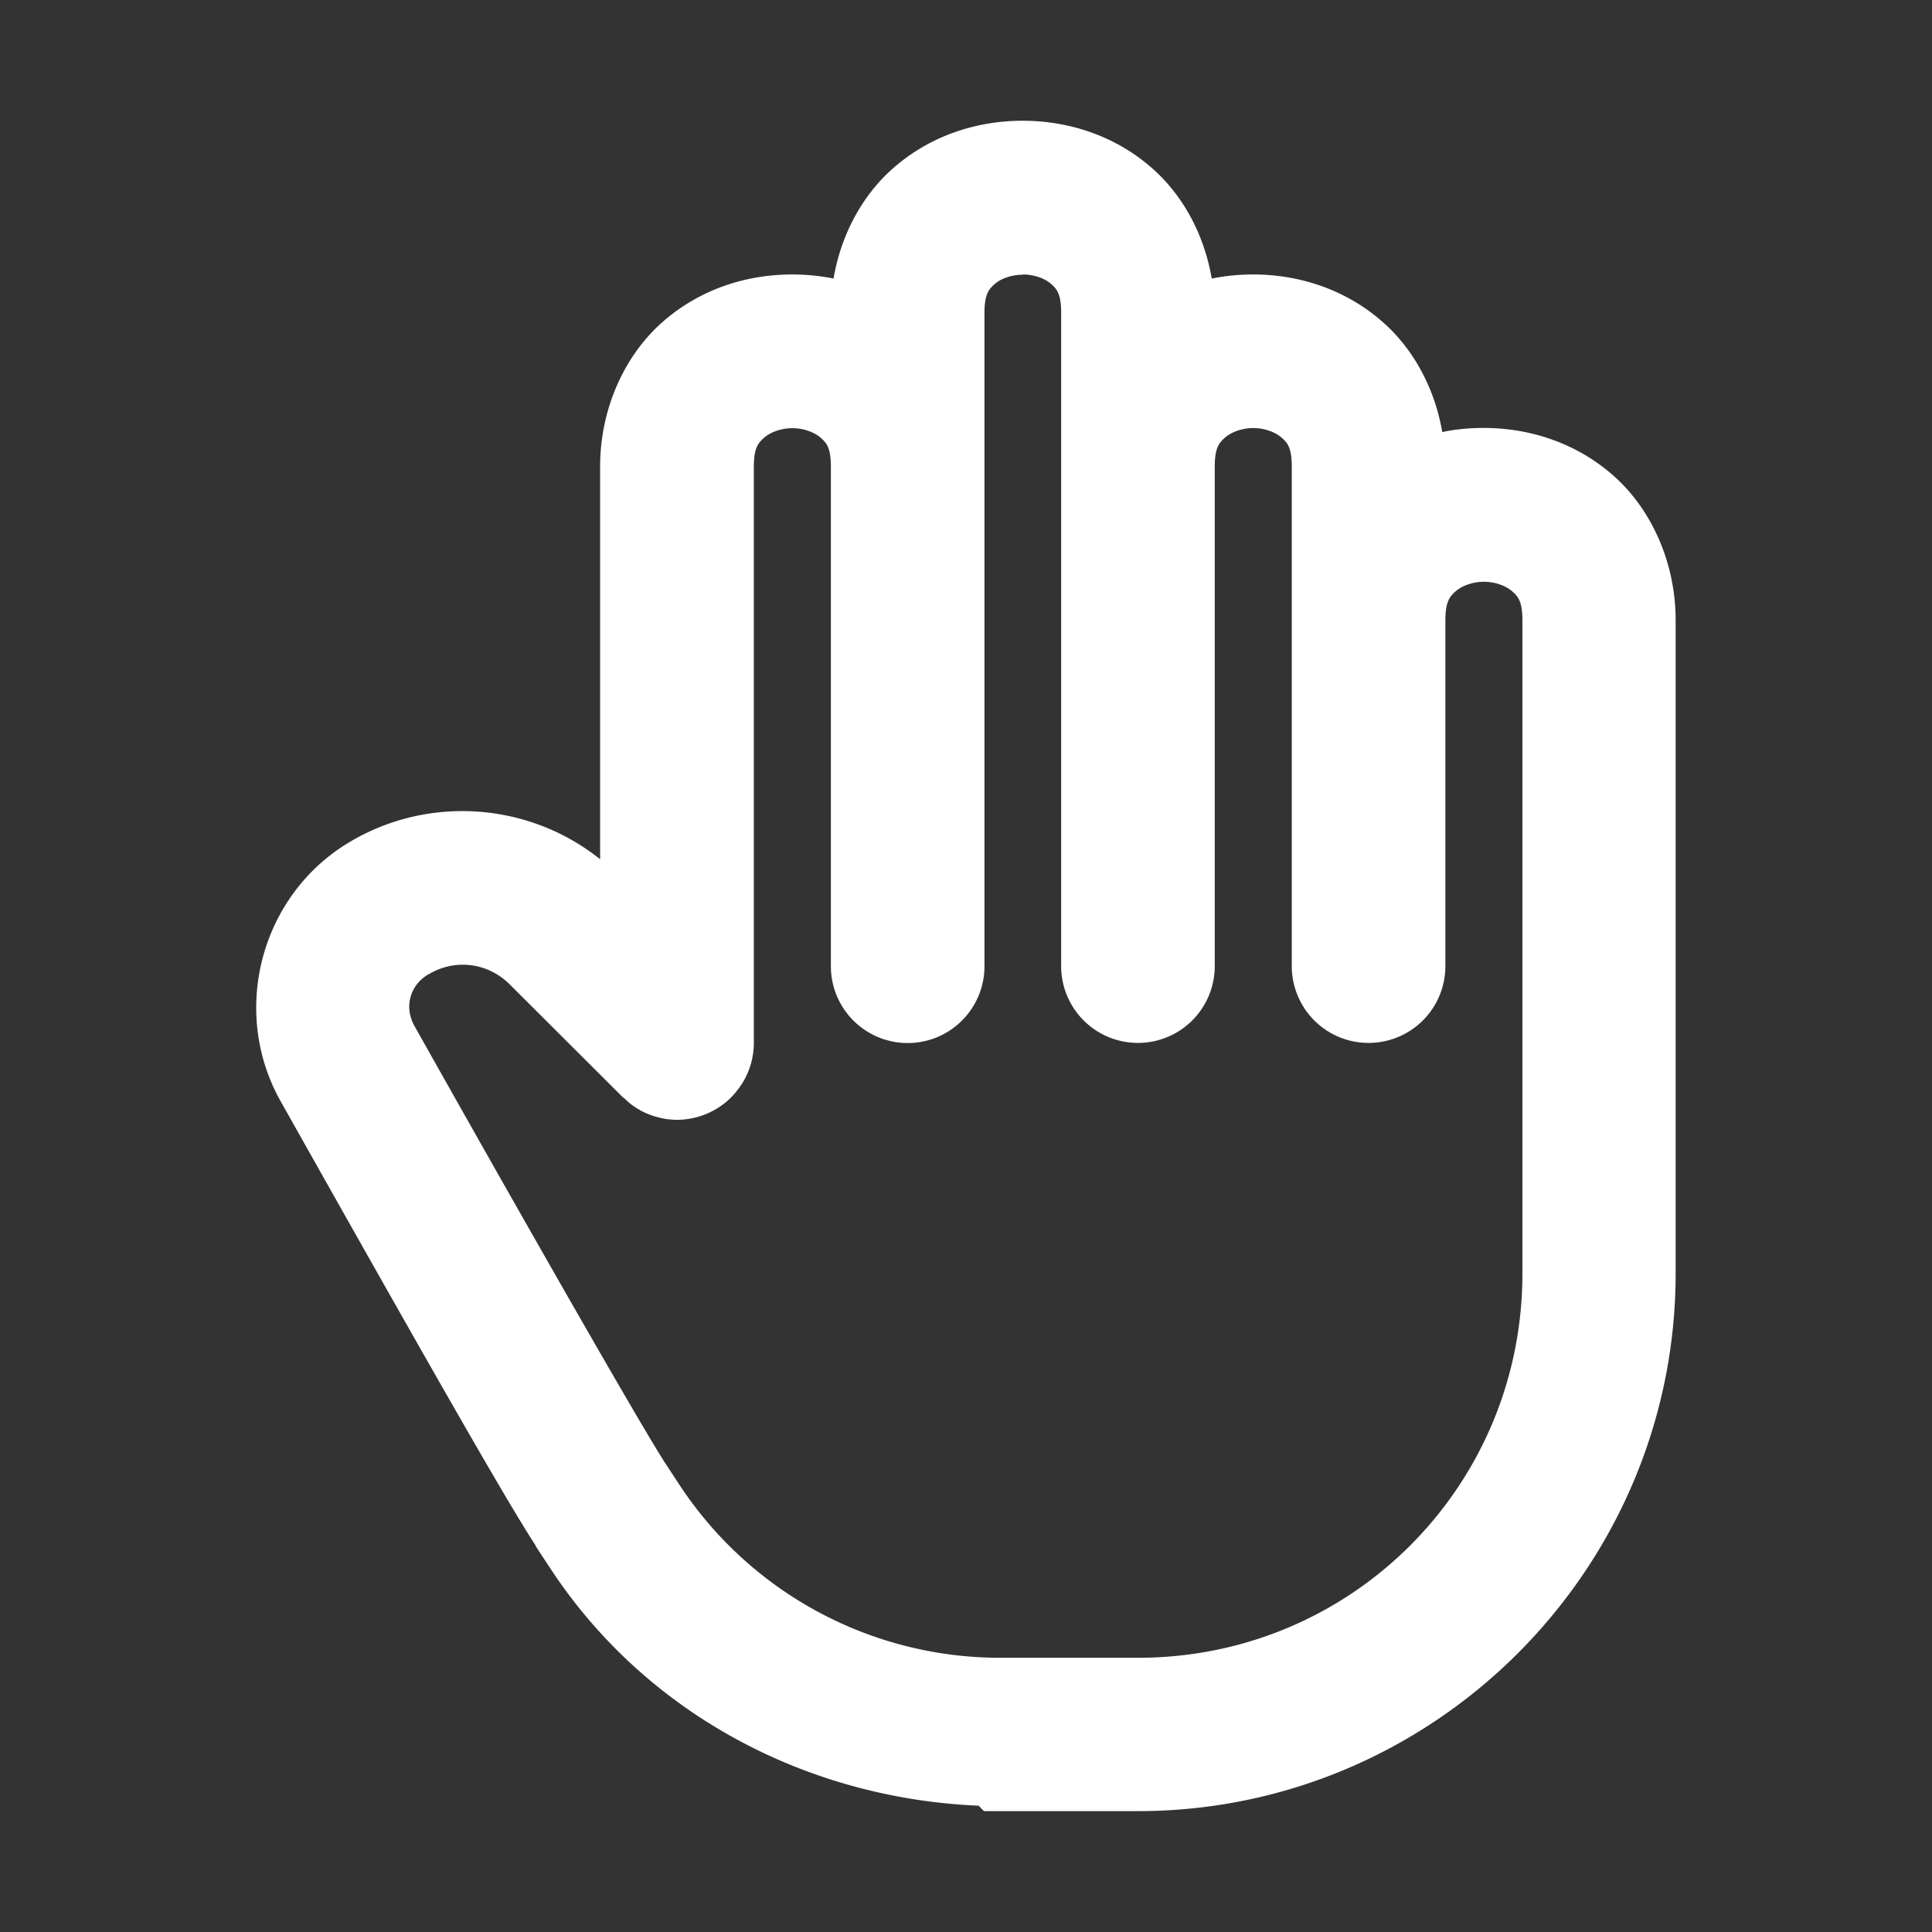
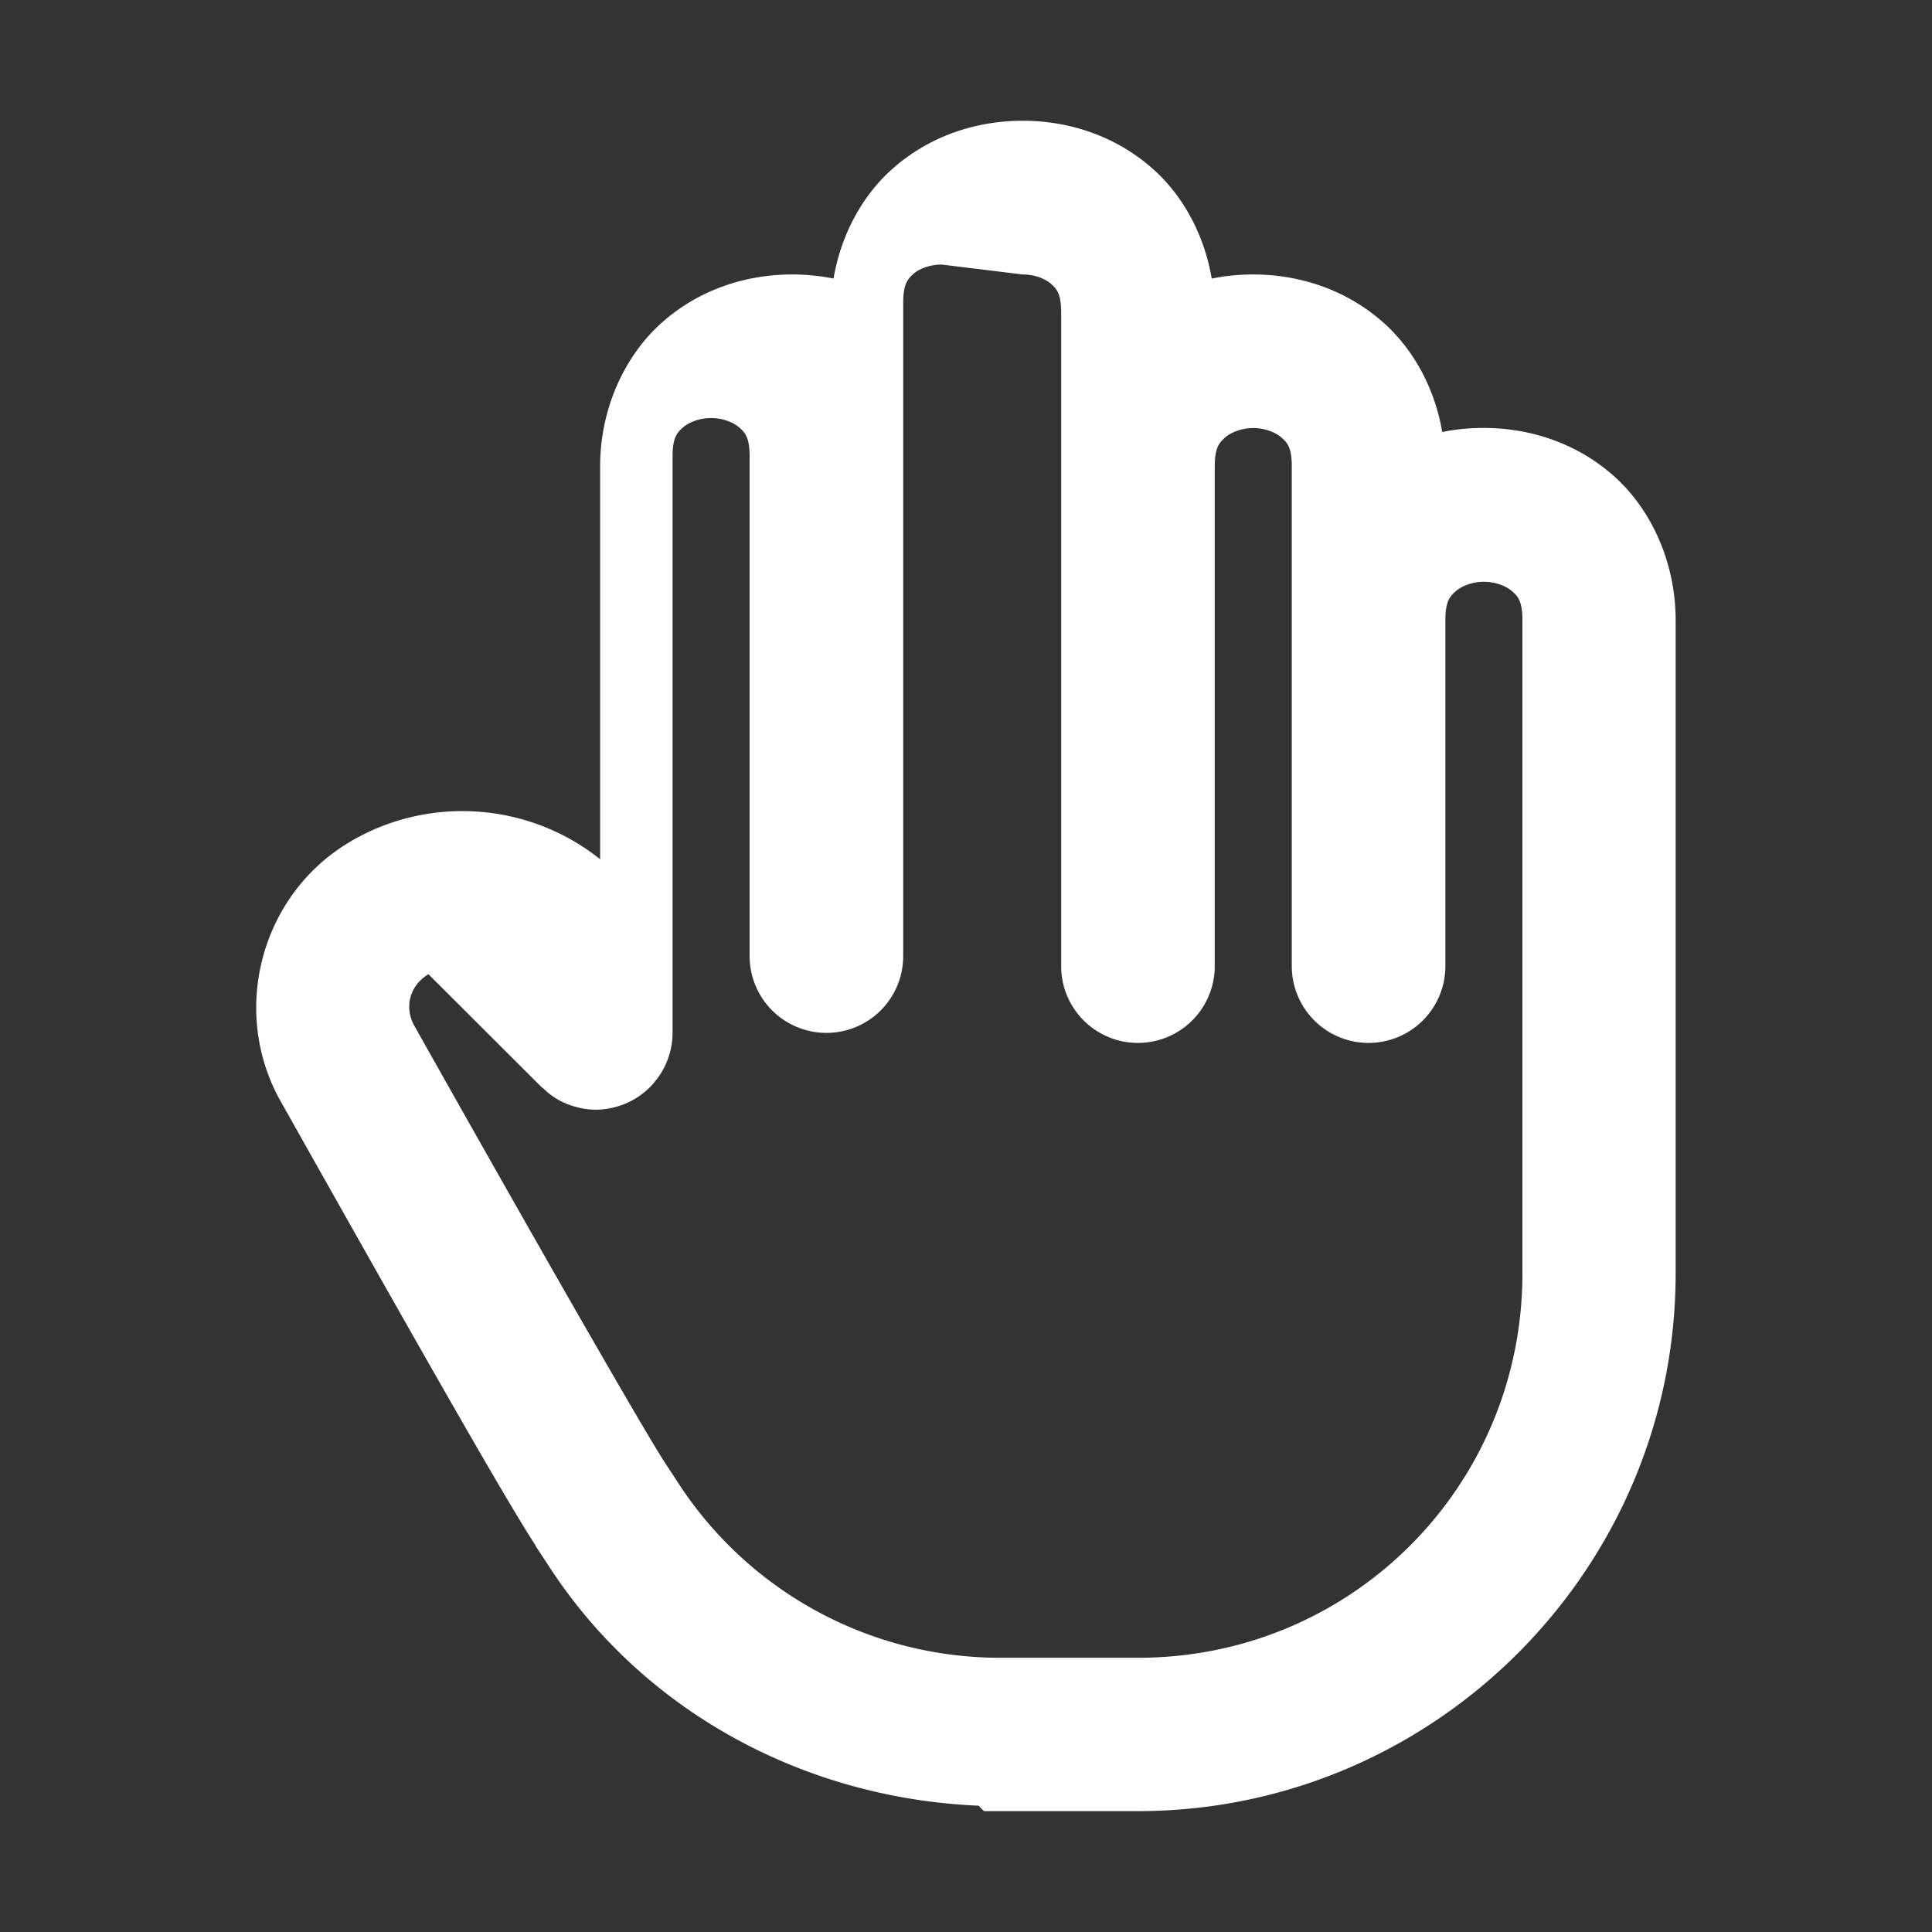
<svg xmlns="http://www.w3.org/2000/svg" width="16" height="16" version="1.1" viewBox="0 0 16 16" xml:space="preserve">
  <rect x="0" y="0" width="16" height="16" fill="#333333" stroke="none" />
-   <path d="m8.469 1c-0.38 0-0.769 0.123-1.079 0.399-0.248 0.22-0.425 0.543-0.487 0.908-0.113-0.023-0.229-0.034-0.343-0.034-0.38 0-0.769 0.123-1.079 0.399s-0.511 0.714-0.511 1.191v3.253c-0.588-0.471-1.422-0.534-2.079-0.14-0.733 0.439-0.986 1.399-0.567 2.144 1.197 2.127 1.863 3.298 2.112 3.68h-0.002c0.042 0.065 0.084 0.129 0.127 0.194 0.789 1.198 2.118 1.9 3.544 1.96a0.636 0.636 0 0 0 0.045 0.045h1.273c2.453 0 4.454-2.001 4.454-4.454v-5.409c0-0.477-0.201-0.917-0.511-1.193-0.31-0.276-0.699-0.399-1.079-0.399-0.114 0-0.23 0.01-0.343 0.034-0.062-0.364-0.239-0.686-0.487-0.906-0.31-0.276-0.699-0.399-1.079-0.399-0.114 0-0.23 0.011-0.343 0.034-0.062-0.365-0.239-0.688-0.487-0.908-0.31-0.276-0.699-0.399-1.079-0.399zm0 1.273c0.097 0 0.185 0.034 0.233 0.076 0.048 0.042 0.086 0.081 0.086 0.241v5.411a0.636 0.636 0 0 0 0.636 0.636 0.636 0.636 0 0 0 0.636-0.636v-4.135a0.636 0.636 0 0 0 0-0.002c0-0.159 0.038-0.198 0.086-0.241 0.048-0.042 0.136-0.078 0.233-0.078 0.097 0 0.185 0.036 0.233 0.078 0.048 0.042 0.086 0.081 0.086 0.241v4.137a0.636 0.636 0 0 0 0.636 0.636 0.636 0.636 0 0 0 0.636-0.636v-2.862a0.636 0.636 0 0 0 0-0.002c0-0.159 0.038-0.198 0.086-0.241 0.048-0.042 0.136-0.078 0.233-0.078 0.097 0 0.185 0.036 0.233 0.078s0.086 0.081 0.086 0.241v5.409c0 1.765-1.418 3.183-3.183 3.183h-1.141c-1.071 1.81e-4 -2.068-0.537-2.657-1.432-0.041-0.063-0.082-0.125-0.123-0.188-0.148-0.227-0.877-1.488-2.071-3.611-0.088-0.156-0.04-0.337 0.114-0.429a0.636 0.636 0 0 0 0.002 0c0.22-0.132 0.492-0.097 0.673 0.084l0.927 0.925 0.009 0.009a0.636 0.636 0 0 0 0.015 0.011 0.636 0.636 0 0 0 0.048 0.043 0.636 0.636 0 0 0 0.069 0.047 0.636 0.636 0 0 0 0.075 0.037 0.636 0.636 0 0 0 0.078 0.026 0.636 0.636 0 0 0 0.078 0.017 0.636 0.636 0 0 0 0.004 0 0.636 0.636 0 0 0 0.082 0.006 0.636 0.636 0 0 0 0.082-0.006 0.636 0.636 0 0 0 0.367-0.181 0.636 0.636 0 0 0 0.054-0.063 0.636 0.636 0 0 0 0.047-0.069 0.636 0.636 0 0 0 0.086-0.317v-4.773c0-0.159 0.038-0.198 0.086-0.241 0.048-0.042 0.136-0.078 0.233-0.078s0.185 0.036 0.233 0.078c0.048 0.042 0.086 0.081 0.086 0.241v4.137a0.636 0.636 0 0 0 0.636 0.636 0.636 0.636 0 0 0 0.636-0.636v-4.135a0.636 0.636 0 0 0 0-0.002v-1.273c0-0.159 0.038-0.198 0.086-0.241 0.048-0.042 0.136-0.076 0.233-0.076z" fill="#fff" stop-color="#000000" stroke-width="0" />
+   <path d="m8.469 1c-0.38 0-0.769 0.123-1.079 0.399-0.248 0.22-0.425 0.543-0.487 0.908-0.113-0.023-0.229-0.034-0.343-0.034-0.38 0-0.769 0.123-1.079 0.399s-0.511 0.714-0.511 1.191v3.253c-0.588-0.471-1.422-0.534-2.079-0.14-0.733 0.439-0.986 1.399-0.567 2.144 1.197 2.127 1.863 3.298 2.112 3.68h-0.002c0.042 0.065 0.084 0.129 0.127 0.194 0.789 1.198 2.118 1.9 3.544 1.96a0.636 0.636 0 0 0 0.045 0.045h1.273c2.453 0 4.454-2.001 4.454-4.454v-5.409c0-0.477-0.201-0.917-0.511-1.193-0.31-0.276-0.699-0.399-1.079-0.399-0.114 0-0.23 0.01-0.343 0.034-0.062-0.364-0.239-0.686-0.487-0.906-0.31-0.276-0.699-0.399-1.079-0.399-0.114 0-0.23 0.011-0.343 0.034-0.062-0.365-0.239-0.688-0.487-0.908-0.31-0.276-0.699-0.399-1.079-0.399zm0 1.273c0.097 0 0.185 0.034 0.233 0.076 0.048 0.042 0.086 0.081 0.086 0.241v5.411a0.636 0.636 0 0 0 0.636 0.636 0.636 0.636 0 0 0 0.636-0.636v-4.135a0.636 0.636 0 0 0 0-0.002c0-0.159 0.038-0.198 0.086-0.241 0.048-0.042 0.136-0.078 0.233-0.078 0.097 0 0.185 0.036 0.233 0.078 0.048 0.042 0.086 0.081 0.086 0.241v4.137a0.636 0.636 0 0 0 0.636 0.636 0.636 0.636 0 0 0 0.636-0.636v-2.862a0.636 0.636 0 0 0 0-0.002c0-0.159 0.038-0.198 0.086-0.241 0.048-0.042 0.136-0.078 0.233-0.078 0.097 0 0.185 0.036 0.233 0.078s0.086 0.081 0.086 0.241v5.409c0 1.765-1.418 3.183-3.183 3.183h-1.141c-1.071 1.81e-4 -2.068-0.537-2.657-1.432-0.041-0.063-0.082-0.125-0.123-0.188-0.148-0.227-0.877-1.488-2.071-3.611-0.088-0.156-0.04-0.337 0.114-0.429a0.636 0.636 0 0 0 0.002 0l0.927 0.925 0.009 0.009a0.636 0.636 0 0 0 0.015 0.011 0.636 0.636 0 0 0 0.048 0.043 0.636 0.636 0 0 0 0.069 0.047 0.636 0.636 0 0 0 0.075 0.037 0.636 0.636 0 0 0 0.078 0.026 0.636 0.636 0 0 0 0.078 0.017 0.636 0.636 0 0 0 0.004 0 0.636 0.636 0 0 0 0.082 0.006 0.636 0.636 0 0 0 0.082-0.006 0.636 0.636 0 0 0 0.367-0.181 0.636 0.636 0 0 0 0.054-0.063 0.636 0.636 0 0 0 0.047-0.069 0.636 0.636 0 0 0 0.086-0.317v-4.773c0-0.159 0.038-0.198 0.086-0.241 0.048-0.042 0.136-0.078 0.233-0.078s0.185 0.036 0.233 0.078c0.048 0.042 0.086 0.081 0.086 0.241v4.137a0.636 0.636 0 0 0 0.636 0.636 0.636 0.636 0 0 0 0.636-0.636v-4.135a0.636 0.636 0 0 0 0-0.002v-1.273c0-0.159 0.038-0.198 0.086-0.241 0.048-0.042 0.136-0.076 0.233-0.076z" fill="#fff" stop-color="#000000" stroke-width="0" />
</svg>